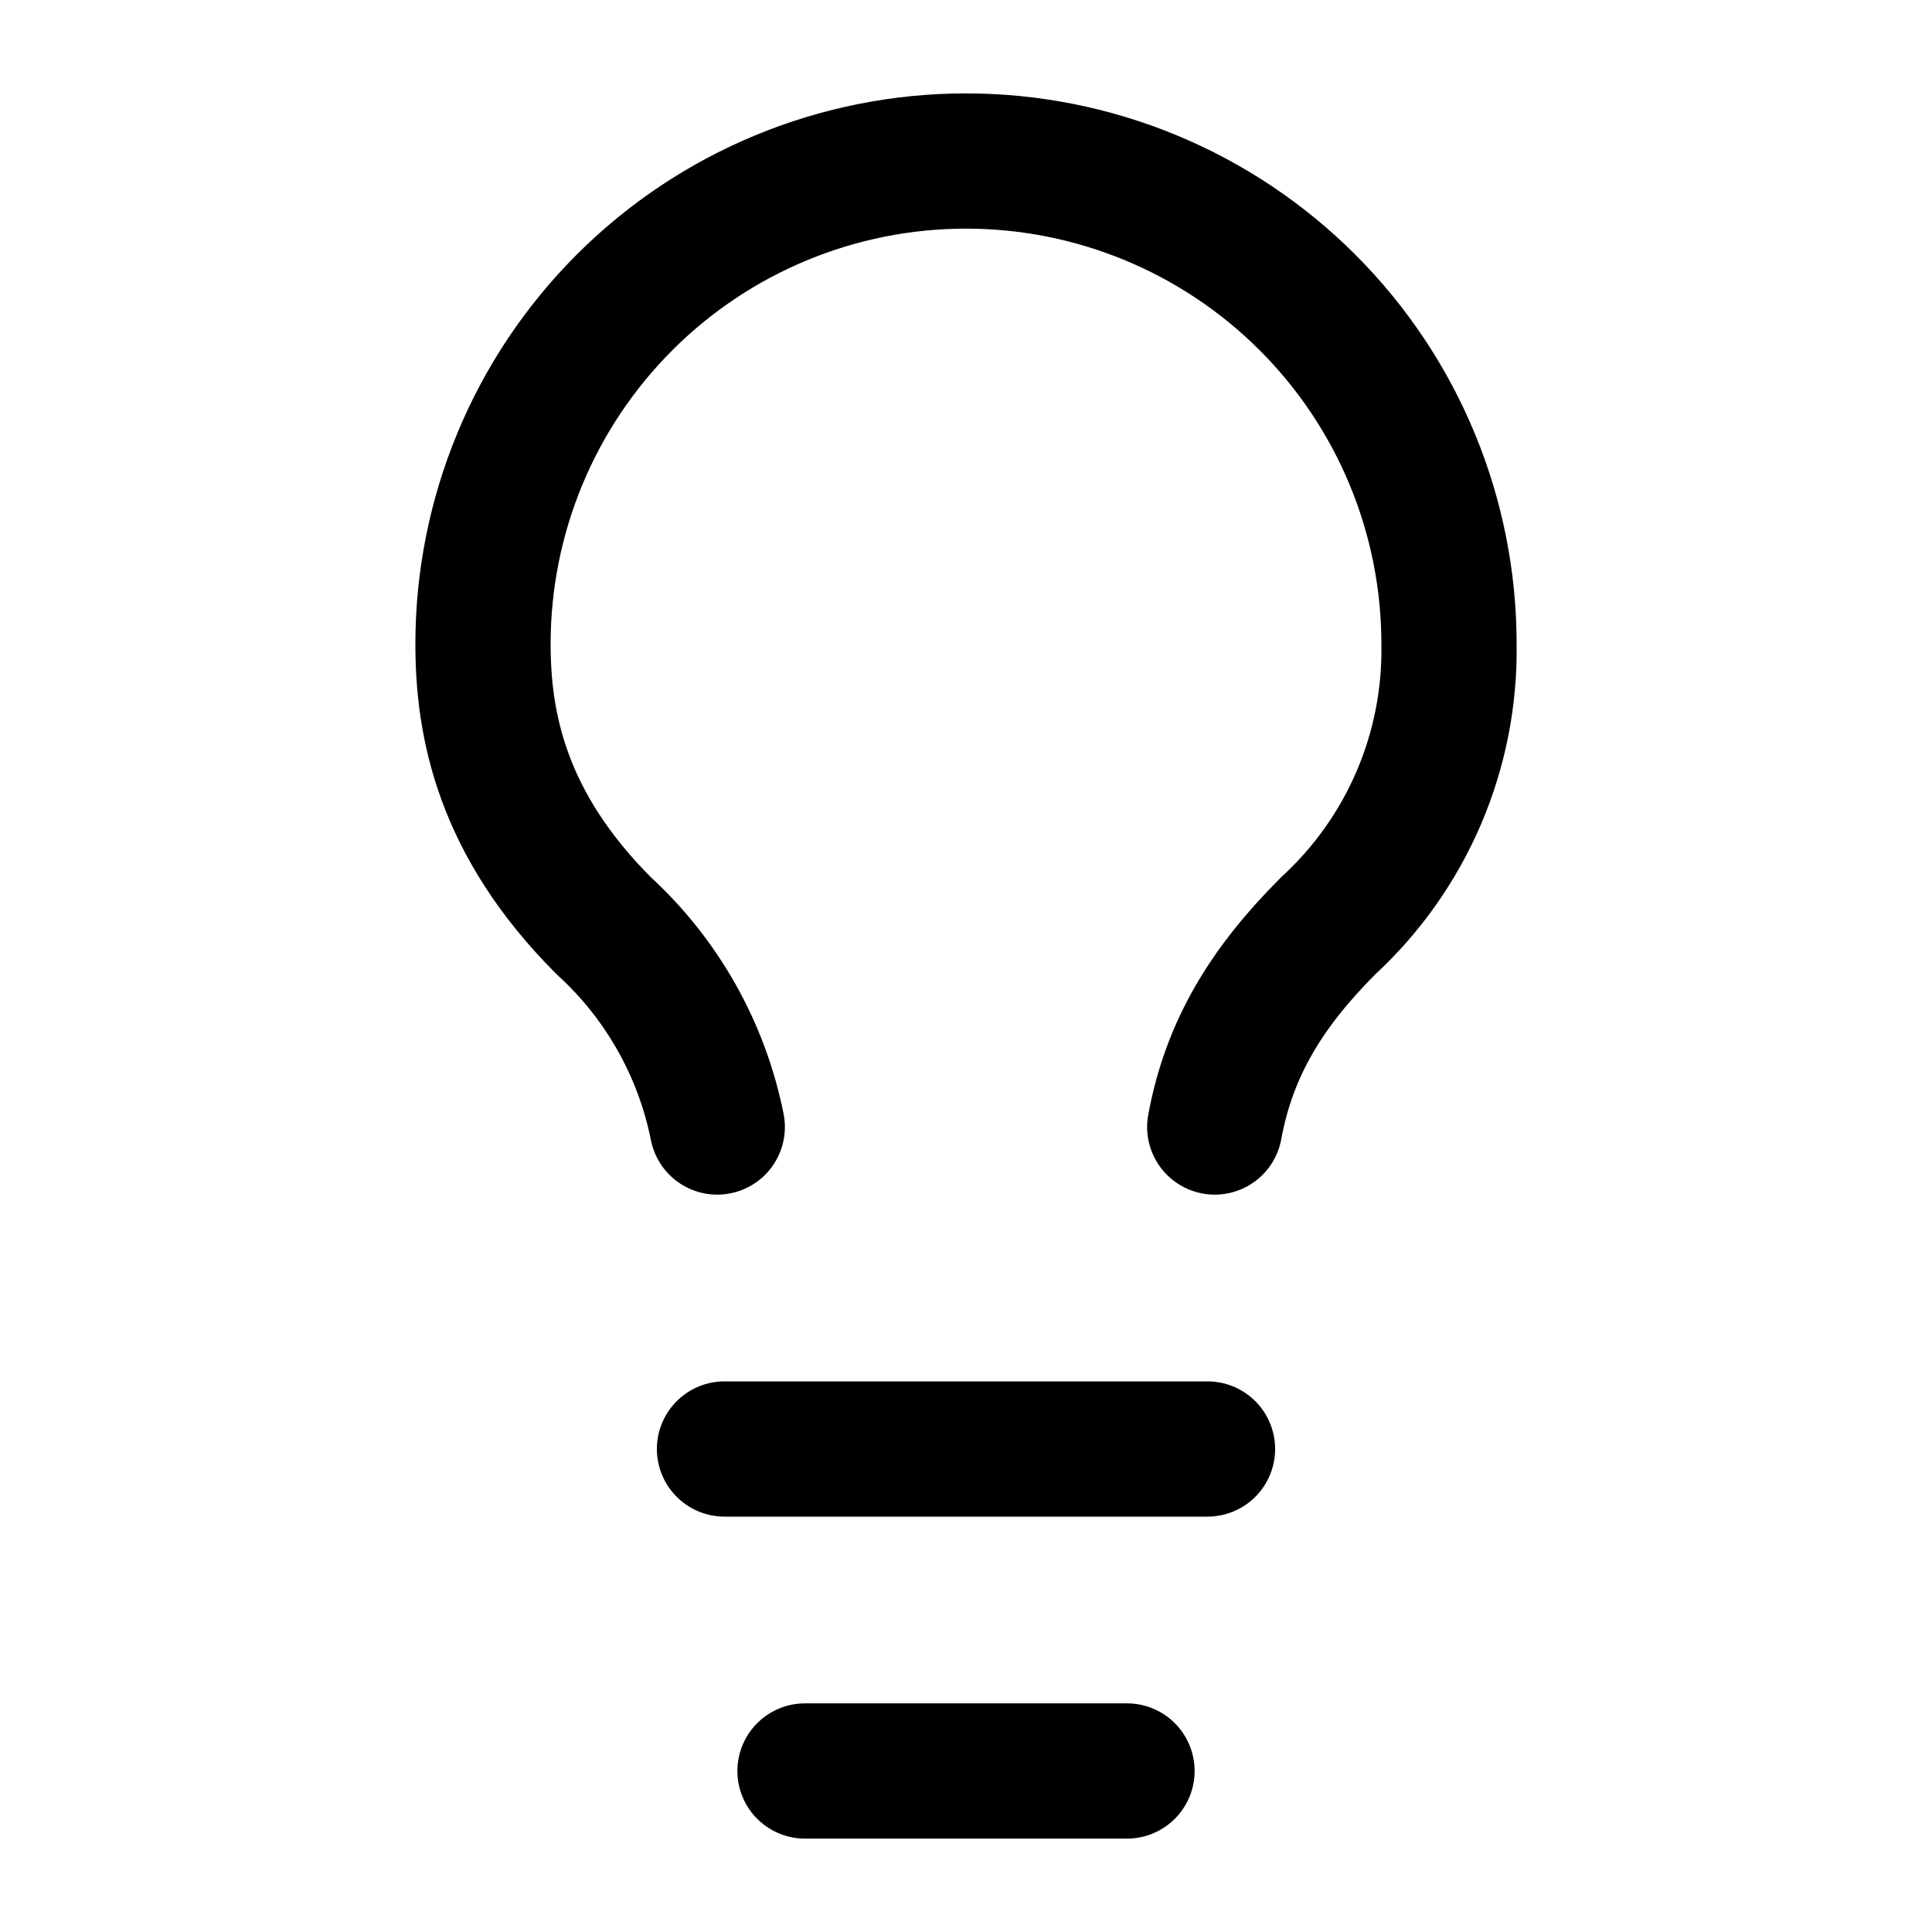
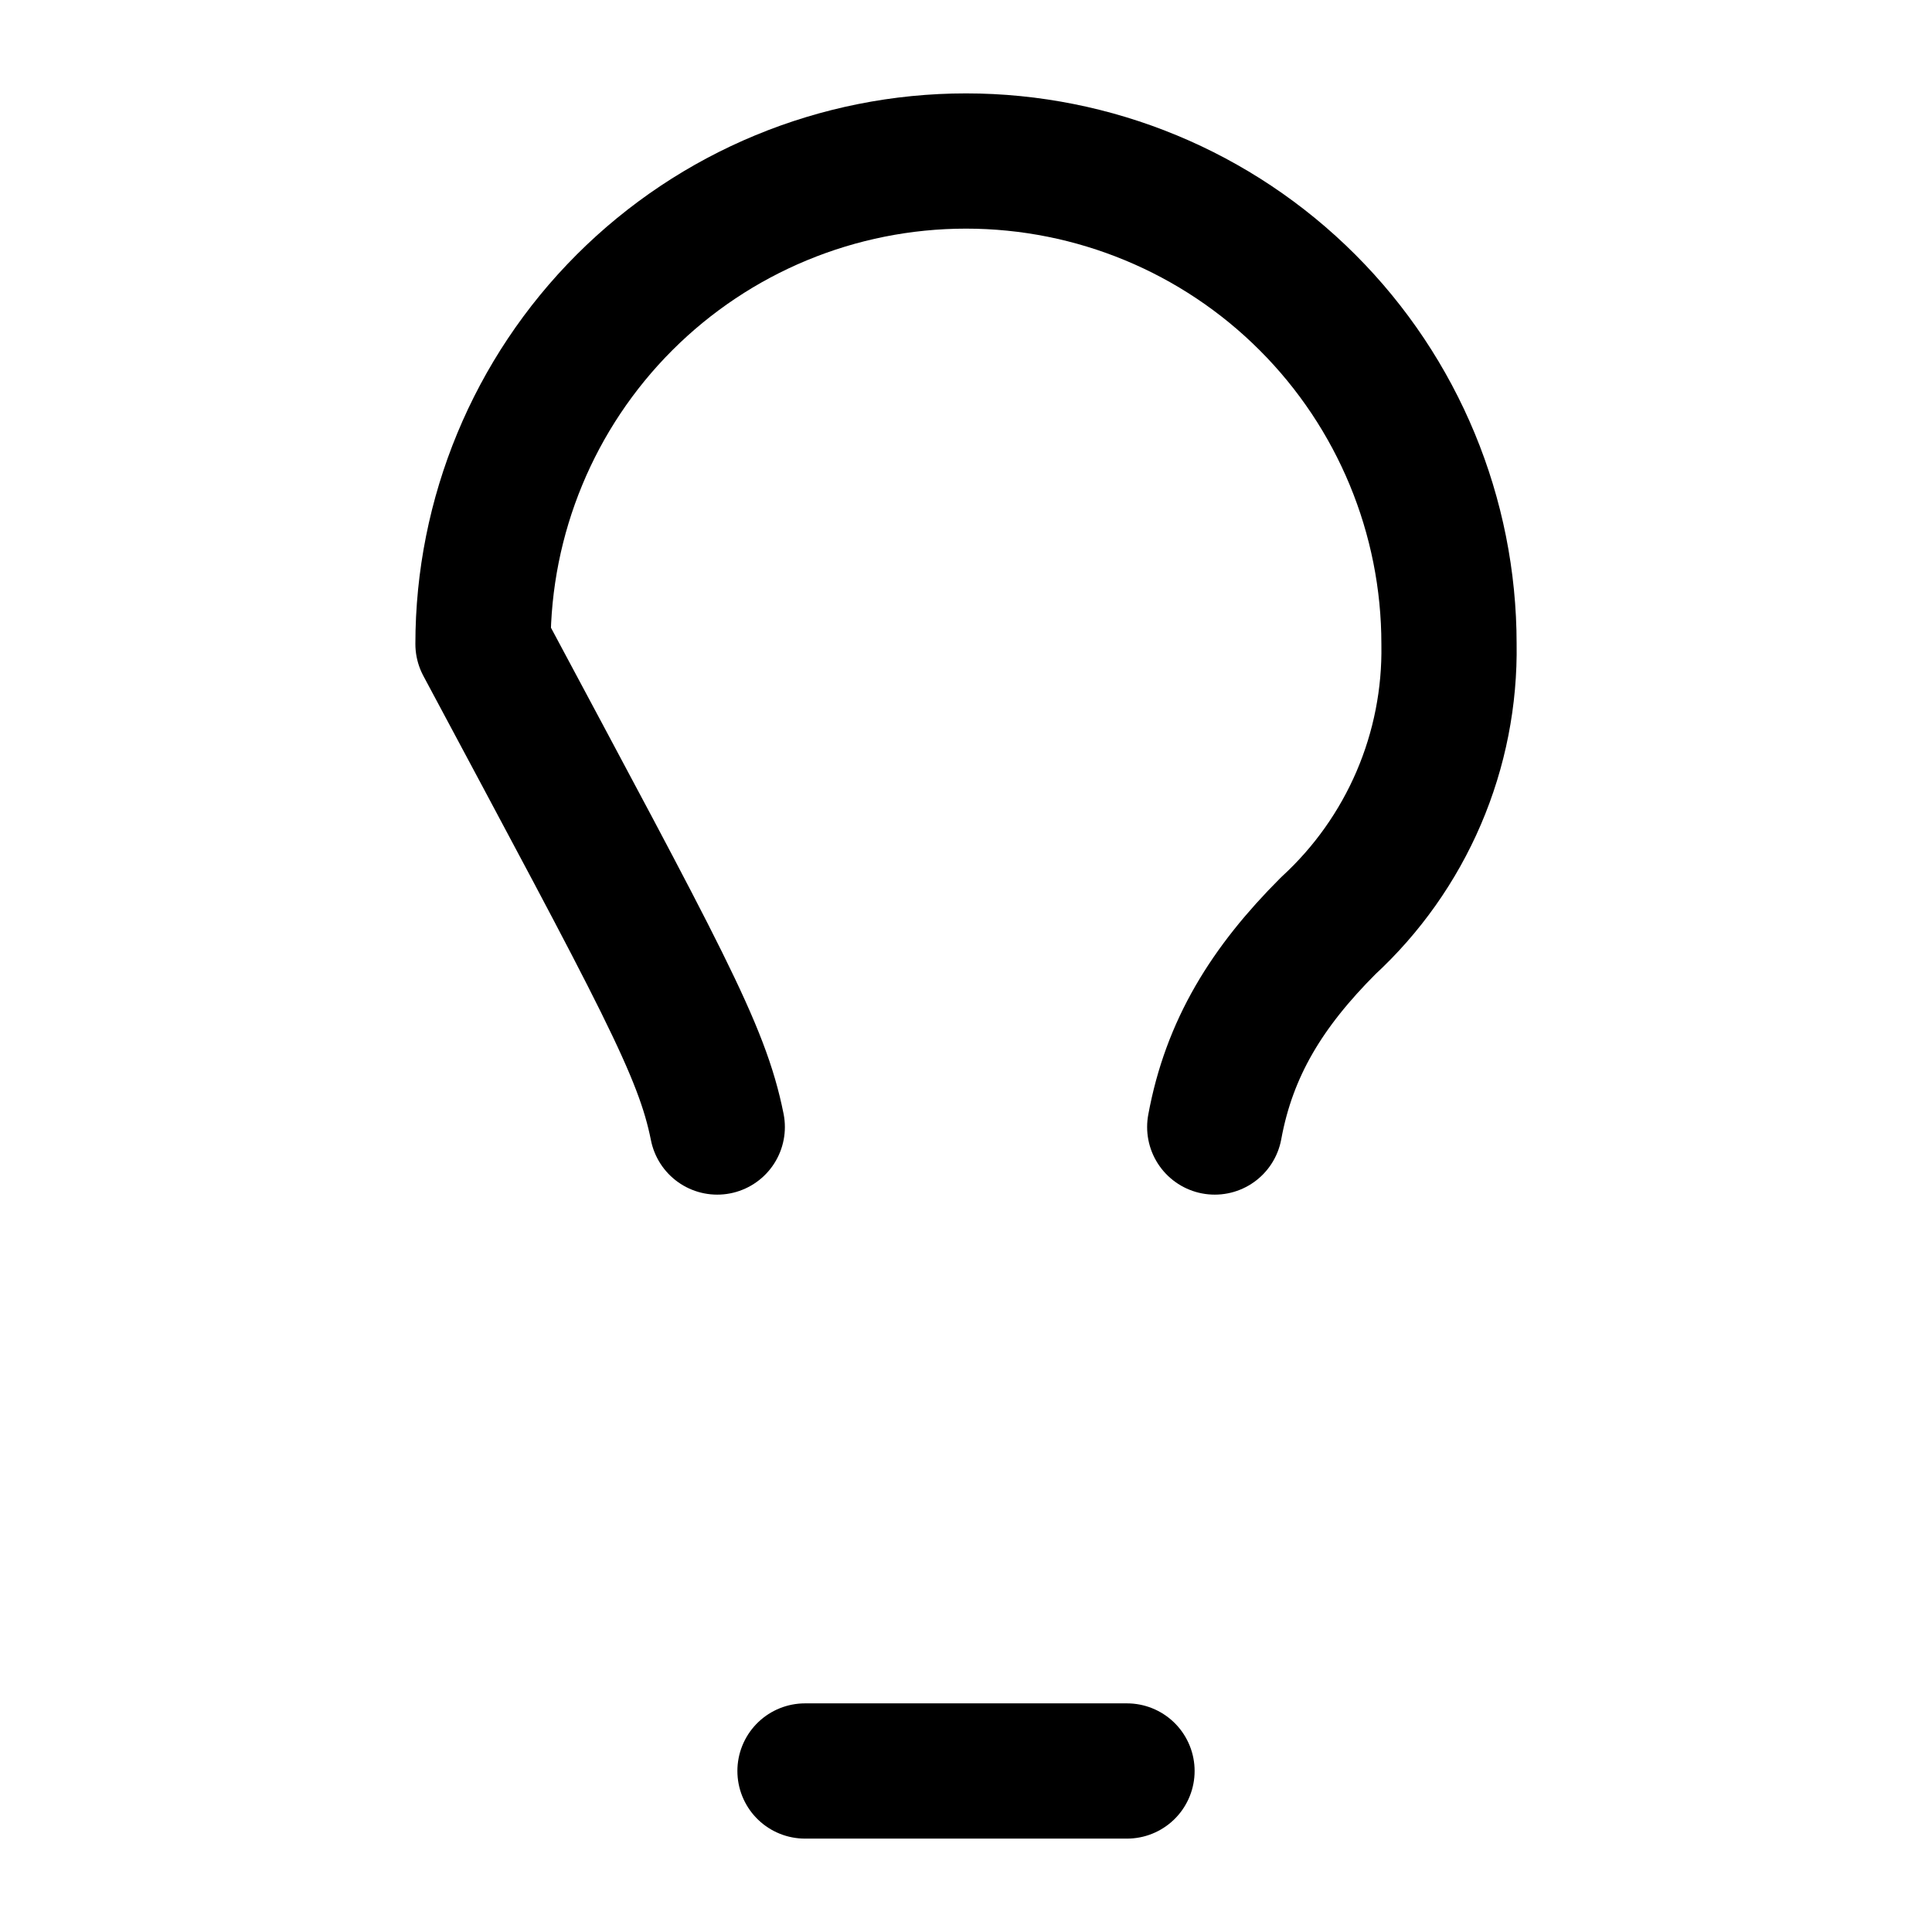
<svg xmlns="http://www.w3.org/2000/svg" width="100" height="100" viewBox="0 0 100 100" fill="none">
-   <path d="M37.5 75H62.5" stroke="black" stroke-width="7" stroke-linecap="round" stroke-linejoin="round" />
  <path d="M41.667 91.666H58.333" stroke="black" stroke-width="7" stroke-linecap="round" stroke-linejoin="round" />
-   <path d="M62.875 58.334C63.625 54.25 65.583 51.084 68.75 47.917C70.762 46.065 72.359 43.808 73.436 41.294C74.513 38.781 75.046 36.068 75 33.334C75 26.703 72.366 20.344 67.677 15.656C62.989 10.967 56.63 8.334 50 8.334C43.37 8.334 37.011 10.967 32.322 15.656C27.634 20.344 25 26.703 25 33.334C25 37.5 25.958 42.625 31.25 47.917C34.267 50.676 36.325 54.325 37.125 58.334" stroke="black" stroke-width="7" stroke-linecap="round" stroke-linejoin="round" />
+   <path d="M62.875 58.334C63.625 54.25 65.583 51.084 68.75 47.917C70.762 46.065 72.359 43.808 73.436 41.294C74.513 38.781 75.046 36.068 75 33.334C75 26.703 72.366 20.344 67.677 15.656C62.989 10.967 56.63 8.334 50 8.334C43.37 8.334 37.011 10.967 32.322 15.656C27.634 20.344 25 26.703 25 33.334C34.267 50.676 36.325 54.325 37.125 58.334" stroke="black" stroke-width="7" stroke-linecap="round" stroke-linejoin="round" />
</svg>